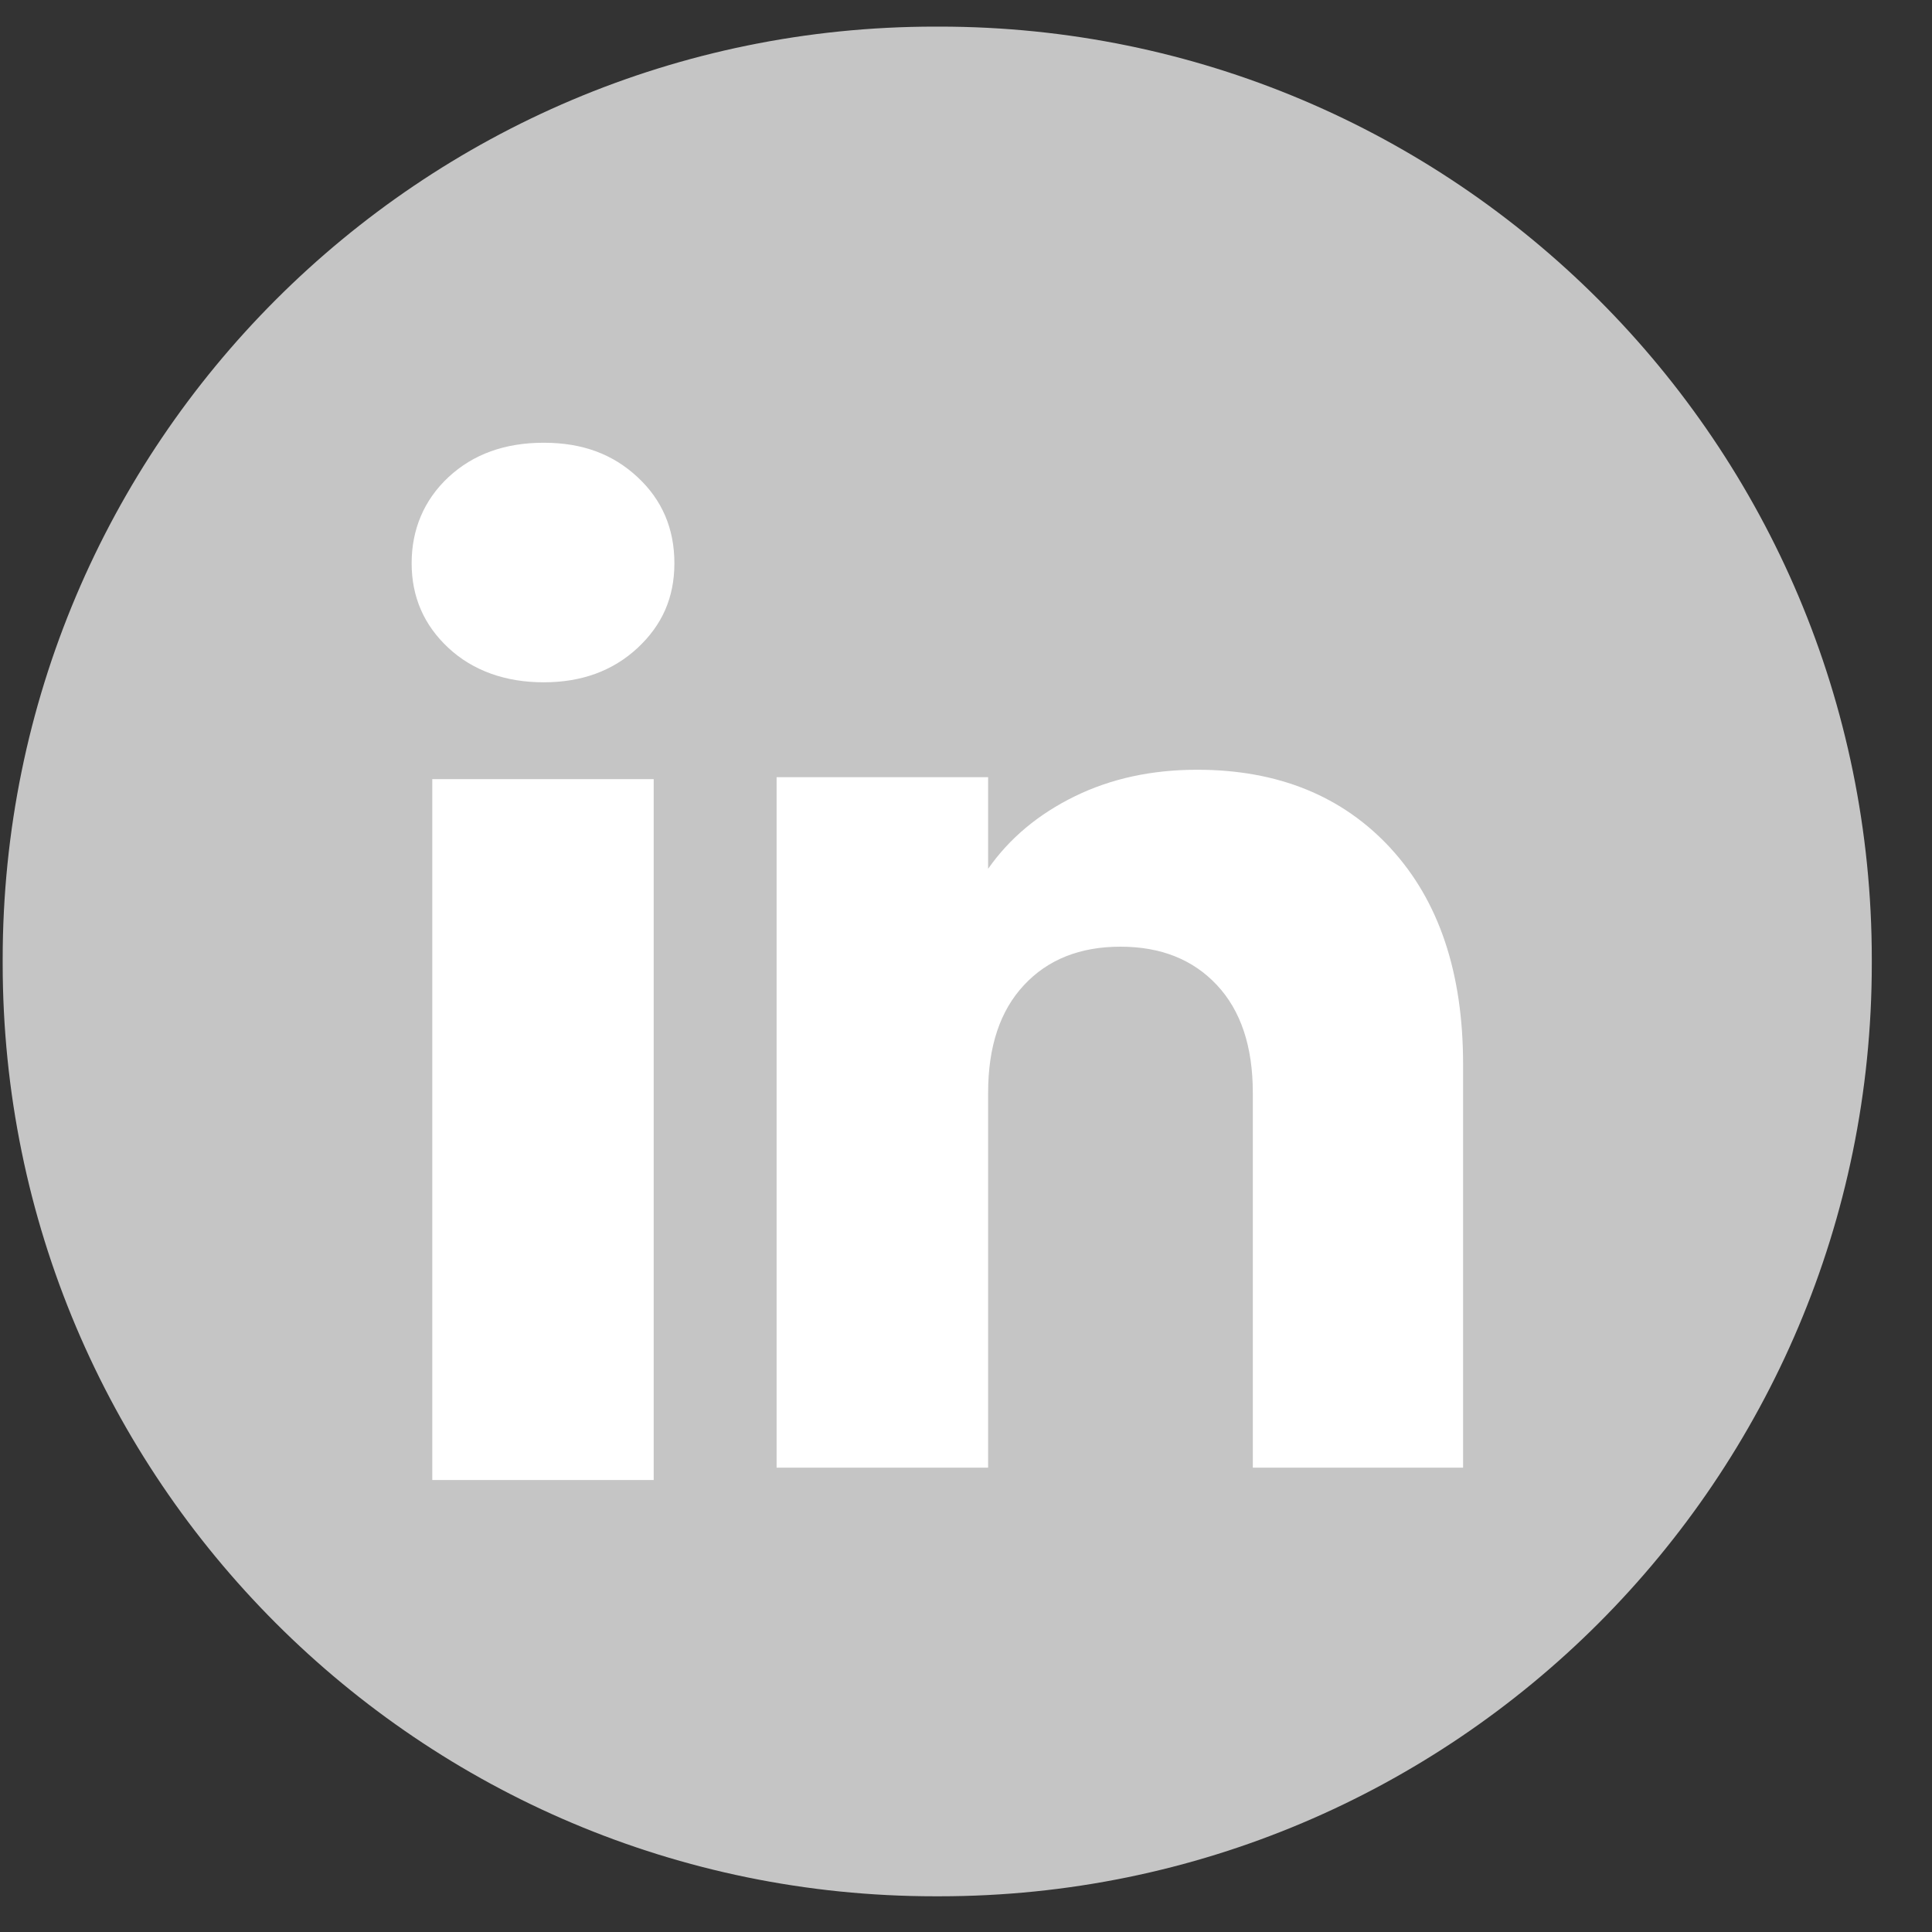
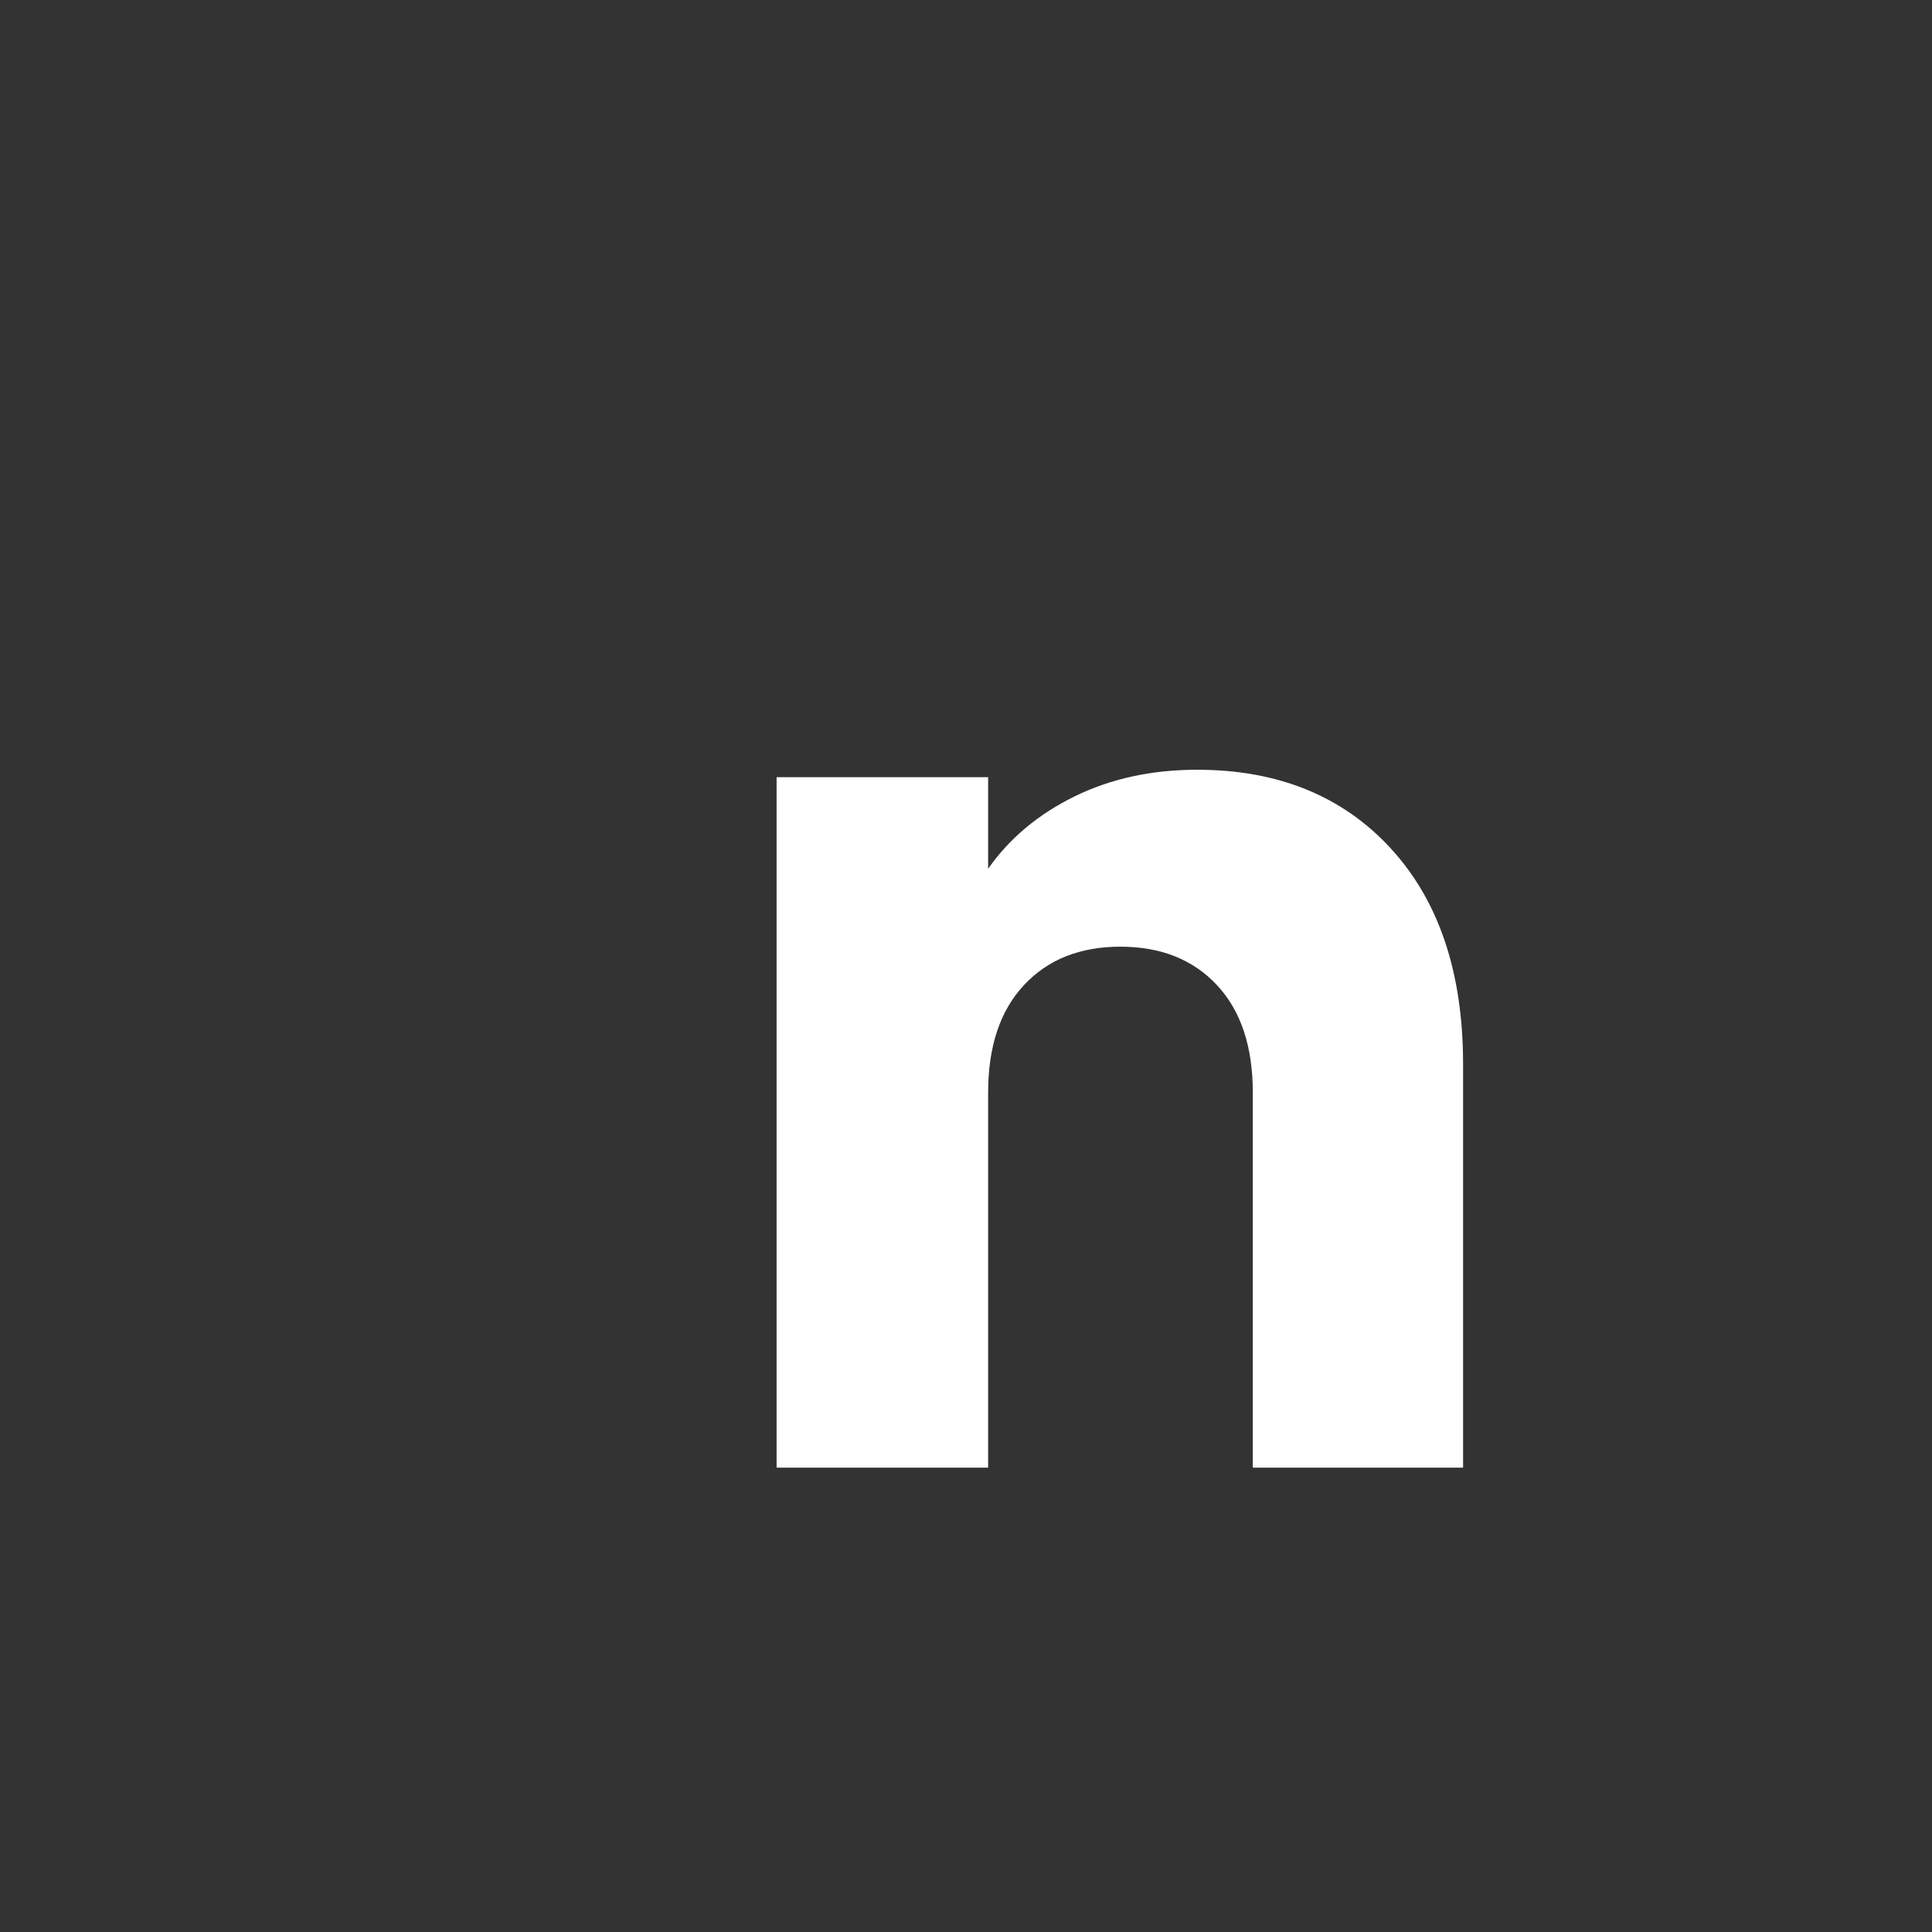
<svg xmlns="http://www.w3.org/2000/svg" width="31" height="31" viewBox="0 0 31 31" fill="none">
  <rect x="0" y="0" width="31" height="31" fill="#333333" stroke="none" />
-   <path d="M15.073 0.427H15.004C6.741 0.427 0.043 7.127 0.043 15.392V15.461C0.043 23.726 6.741 30.427 15.004 30.427H15.073C23.336 30.427 30.034 23.726 30.034 15.461V15.392C30.034 7.127 23.336 0.427 15.073 0.427Z" fill="#C5C5C5" />
-   <path d="M7.197 10.398C6.802 10.031 6.605 9.577 6.605 9.037C6.605 8.496 6.803 8.022 7.197 7.655C7.592 7.288 8.101 7.104 8.724 7.104C9.347 7.104 9.835 7.288 10.229 7.655C10.624 8.021 10.821 8.483 10.821 9.037C10.821 9.591 10.623 10.031 10.229 10.398C9.834 10.764 9.333 10.948 8.724 10.948C8.114 10.948 7.592 10.764 7.197 10.398ZM10.489 12.502V23.748H6.936V12.502H10.489Z" fill="white" />
  <path d="M22.315 13.613C23.089 14.454 23.476 15.608 23.476 17.077V23.549H20.102V17.533C20.102 16.792 19.91 16.216 19.526 15.806C19.143 15.396 18.626 15.19 17.978 15.19C17.331 15.19 16.814 15.395 16.431 15.806C16.047 16.216 15.855 16.792 15.855 17.533V23.549H12.461V12.47H15.855V13.94C16.198 13.45 16.662 13.063 17.244 12.778C17.826 12.493 18.481 12.351 19.209 12.351C20.505 12.351 21.541 12.772 22.315 13.612V13.613Z" fill="white" />
</svg>